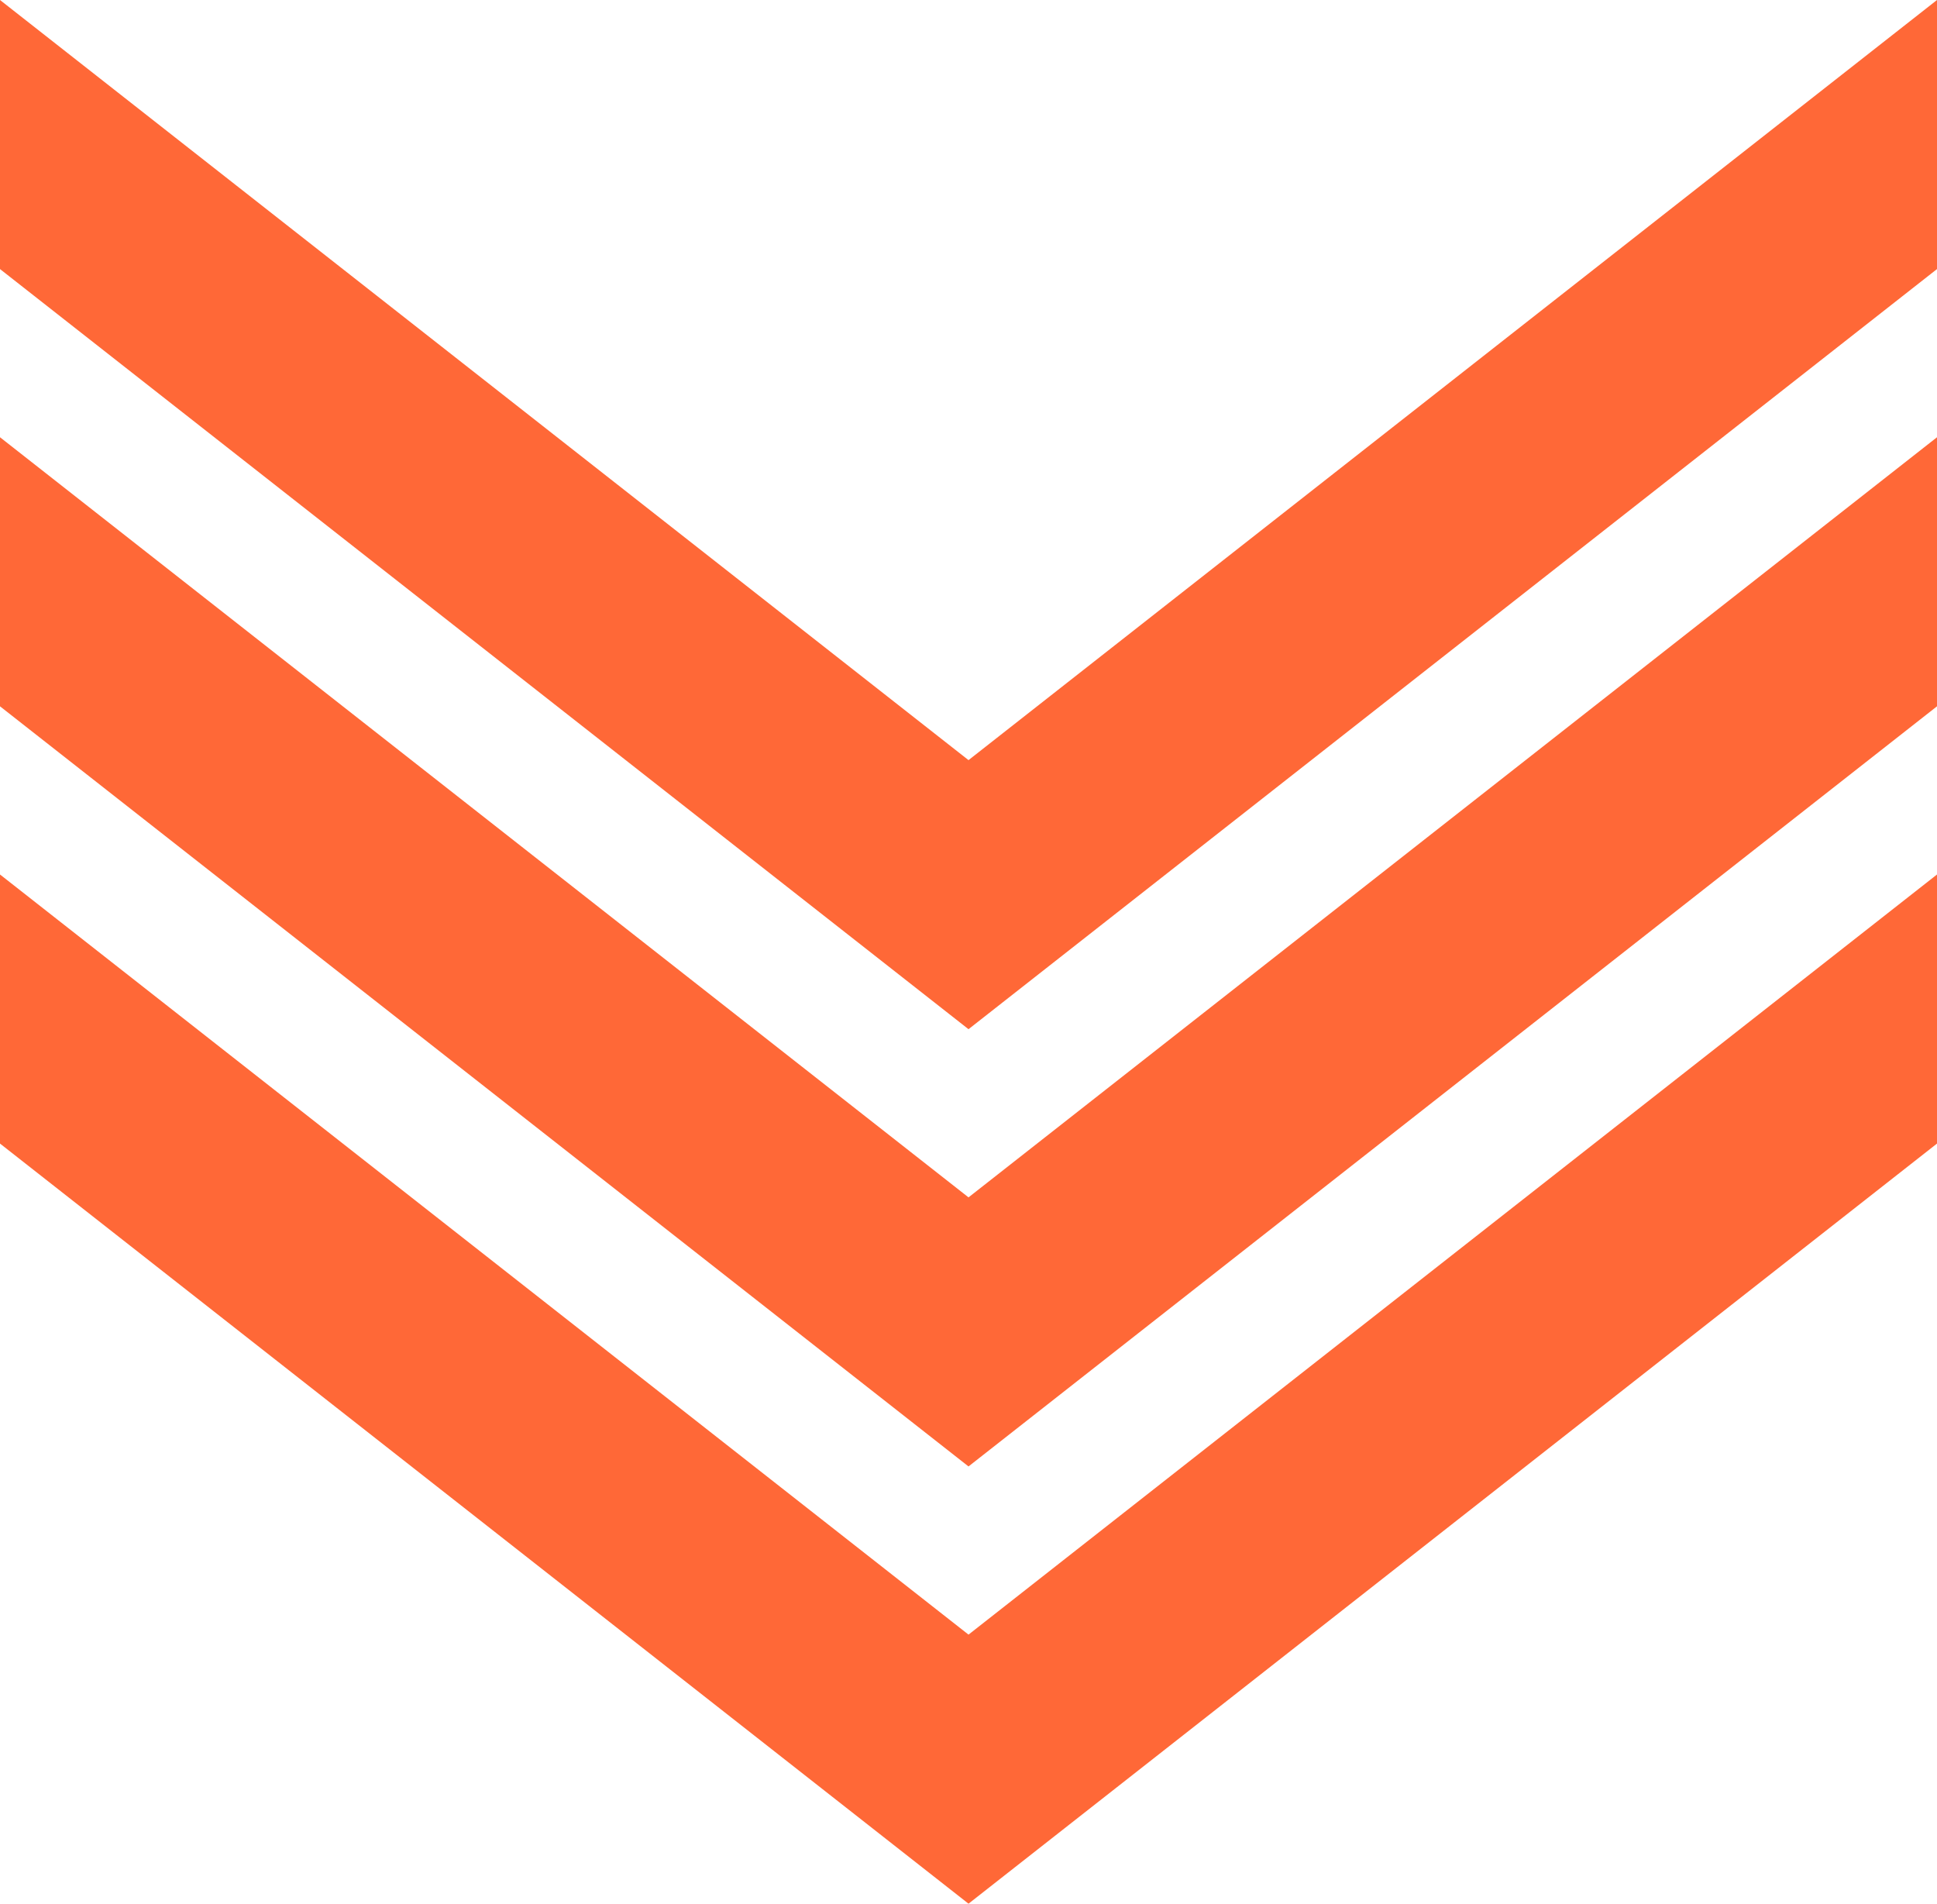
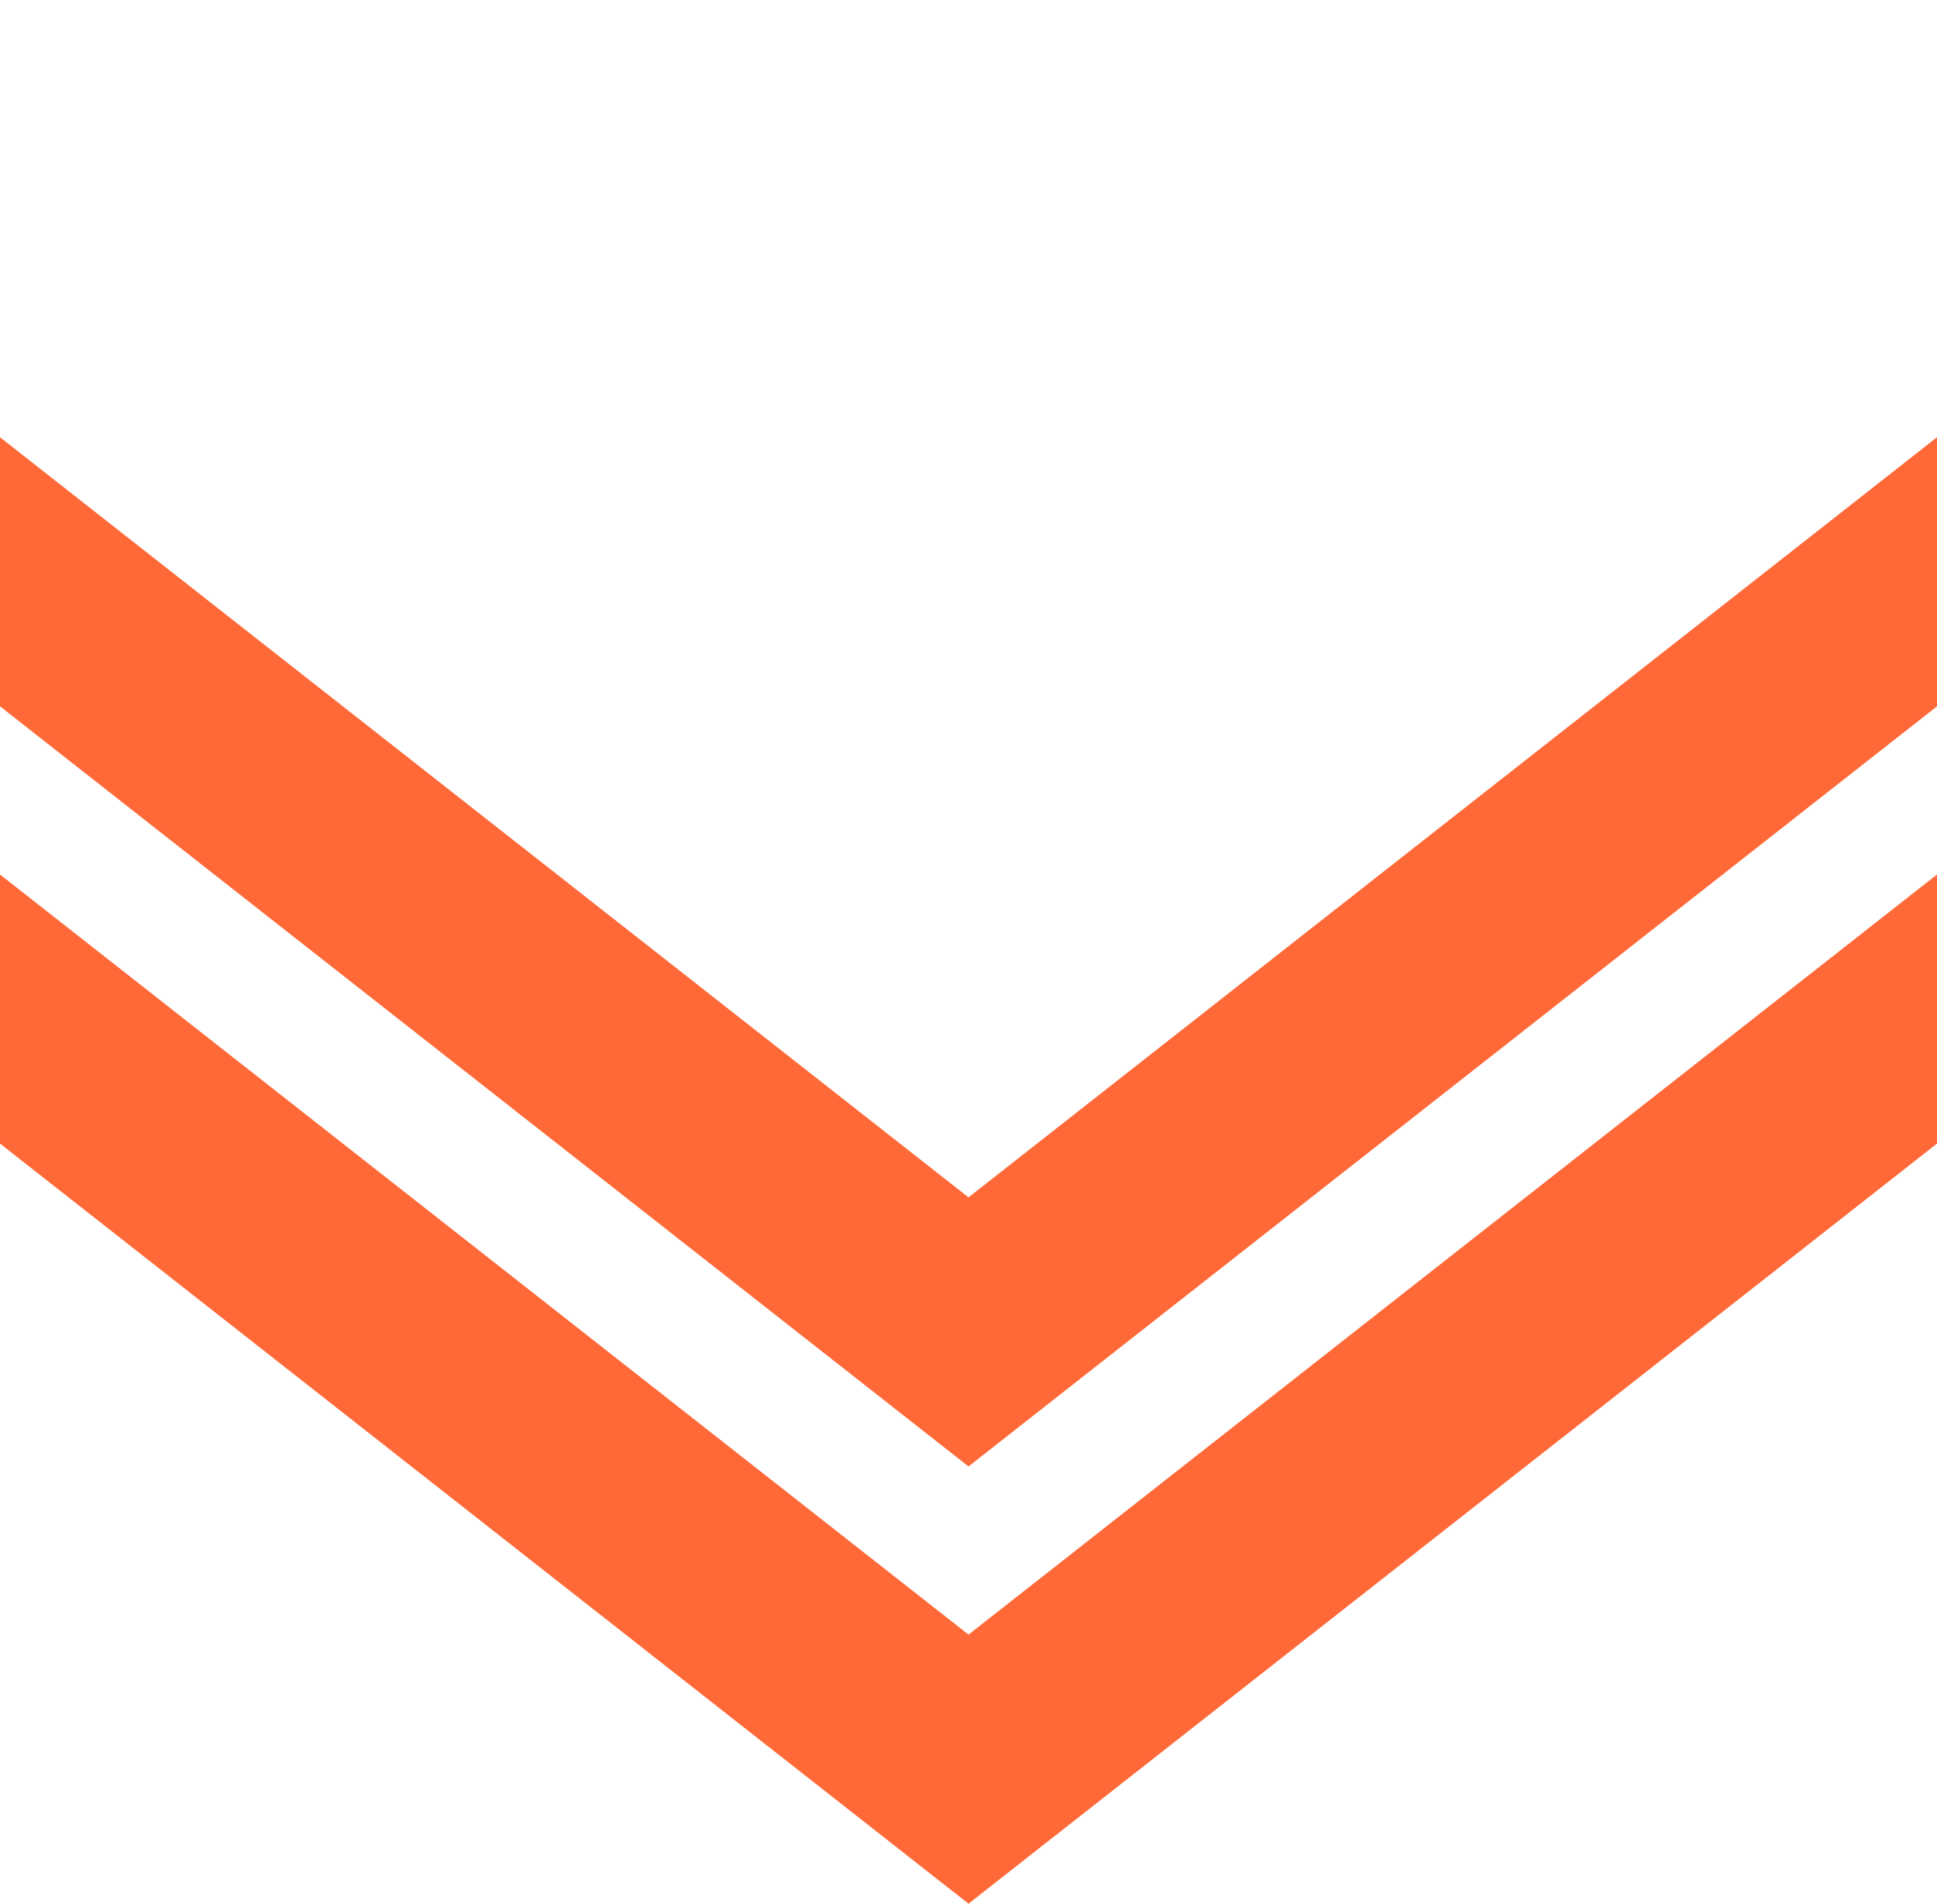
<svg xmlns="http://www.w3.org/2000/svg" id="Слой_1" x="0px" y="0px" viewBox="0 0 899.79 884.17" style="enable-background:new 0 0 899.79 884.17;" xml:space="preserve">
  <style type="text/css"> .st0{fill:#FF6837;} </style>
  <g>
-     <polygon class="st0" points="899.79,124.97 899.79,0 449.9,353.04 0,0 0,124.97 449.9,478.01 " />
    <polygon class="st0" points="899.79,328.05 899.79,203.08 449.9,556.12 0,203.08 0,328.05 449.9,681.09 " />
    <polygon class="st0" points="899.79,531.13 899.79,406.16 449.9,759.2 0,406.16 0,531.13 449.9,884.17 " />
  </g>
</svg>